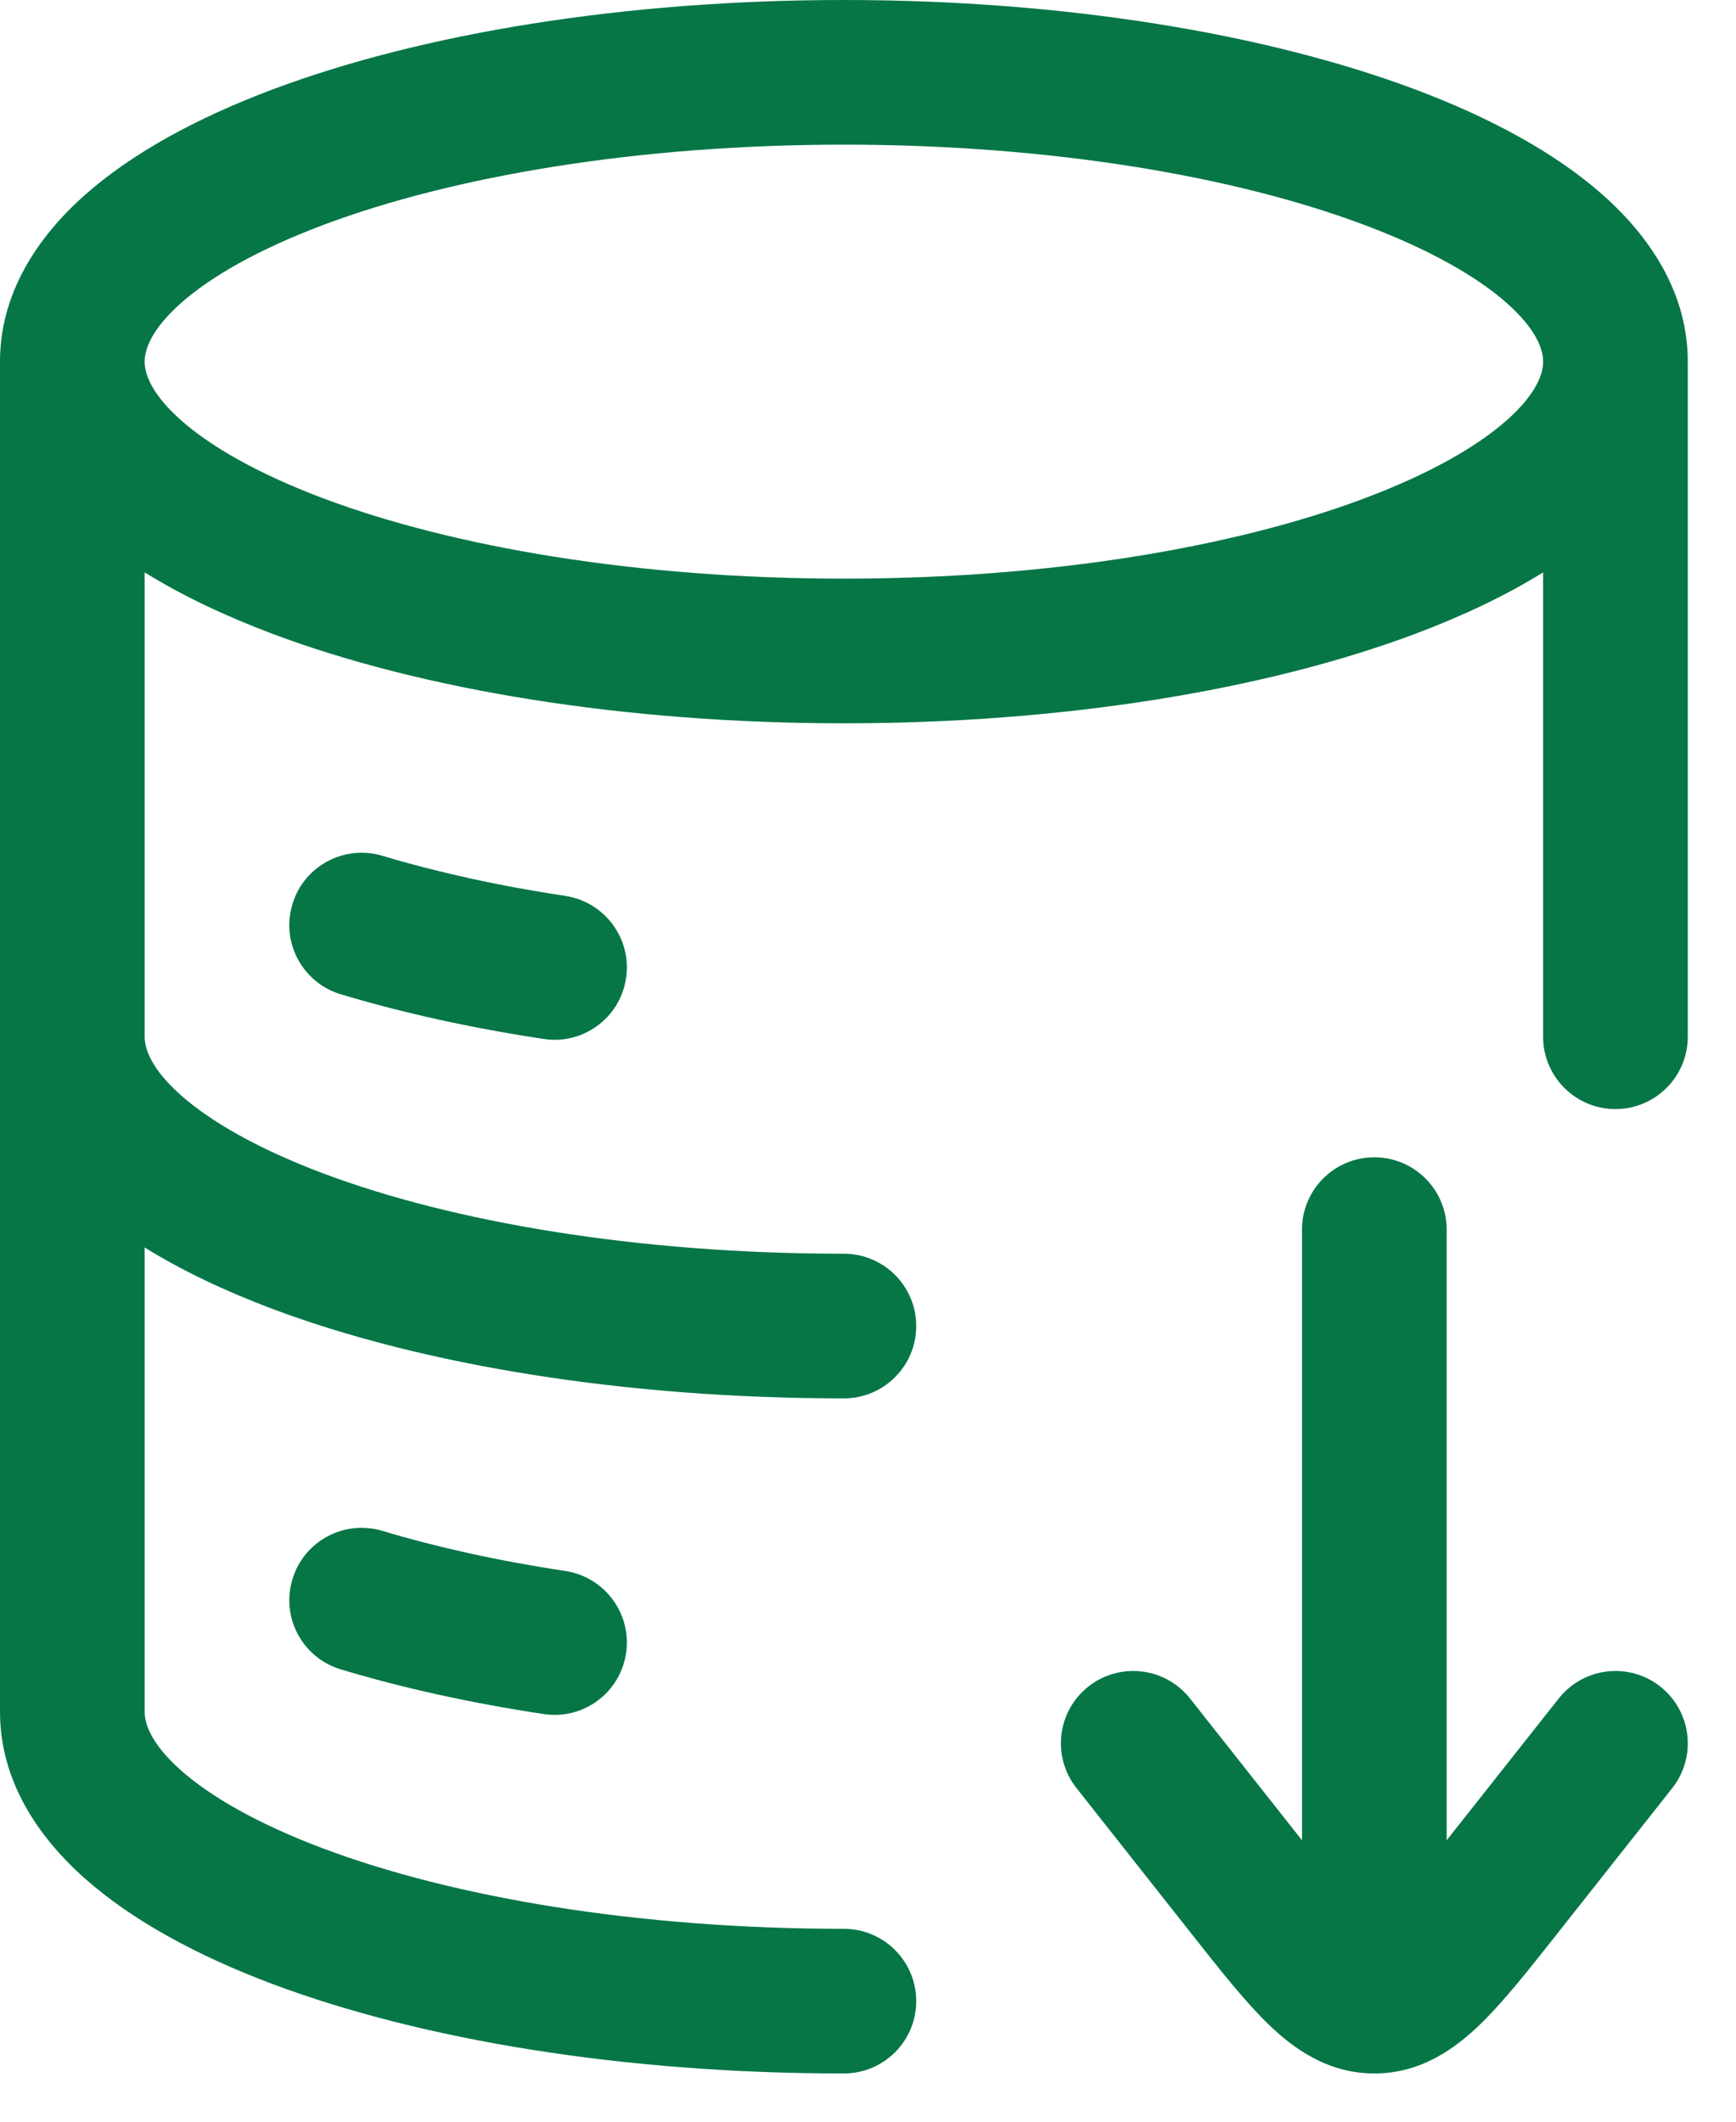
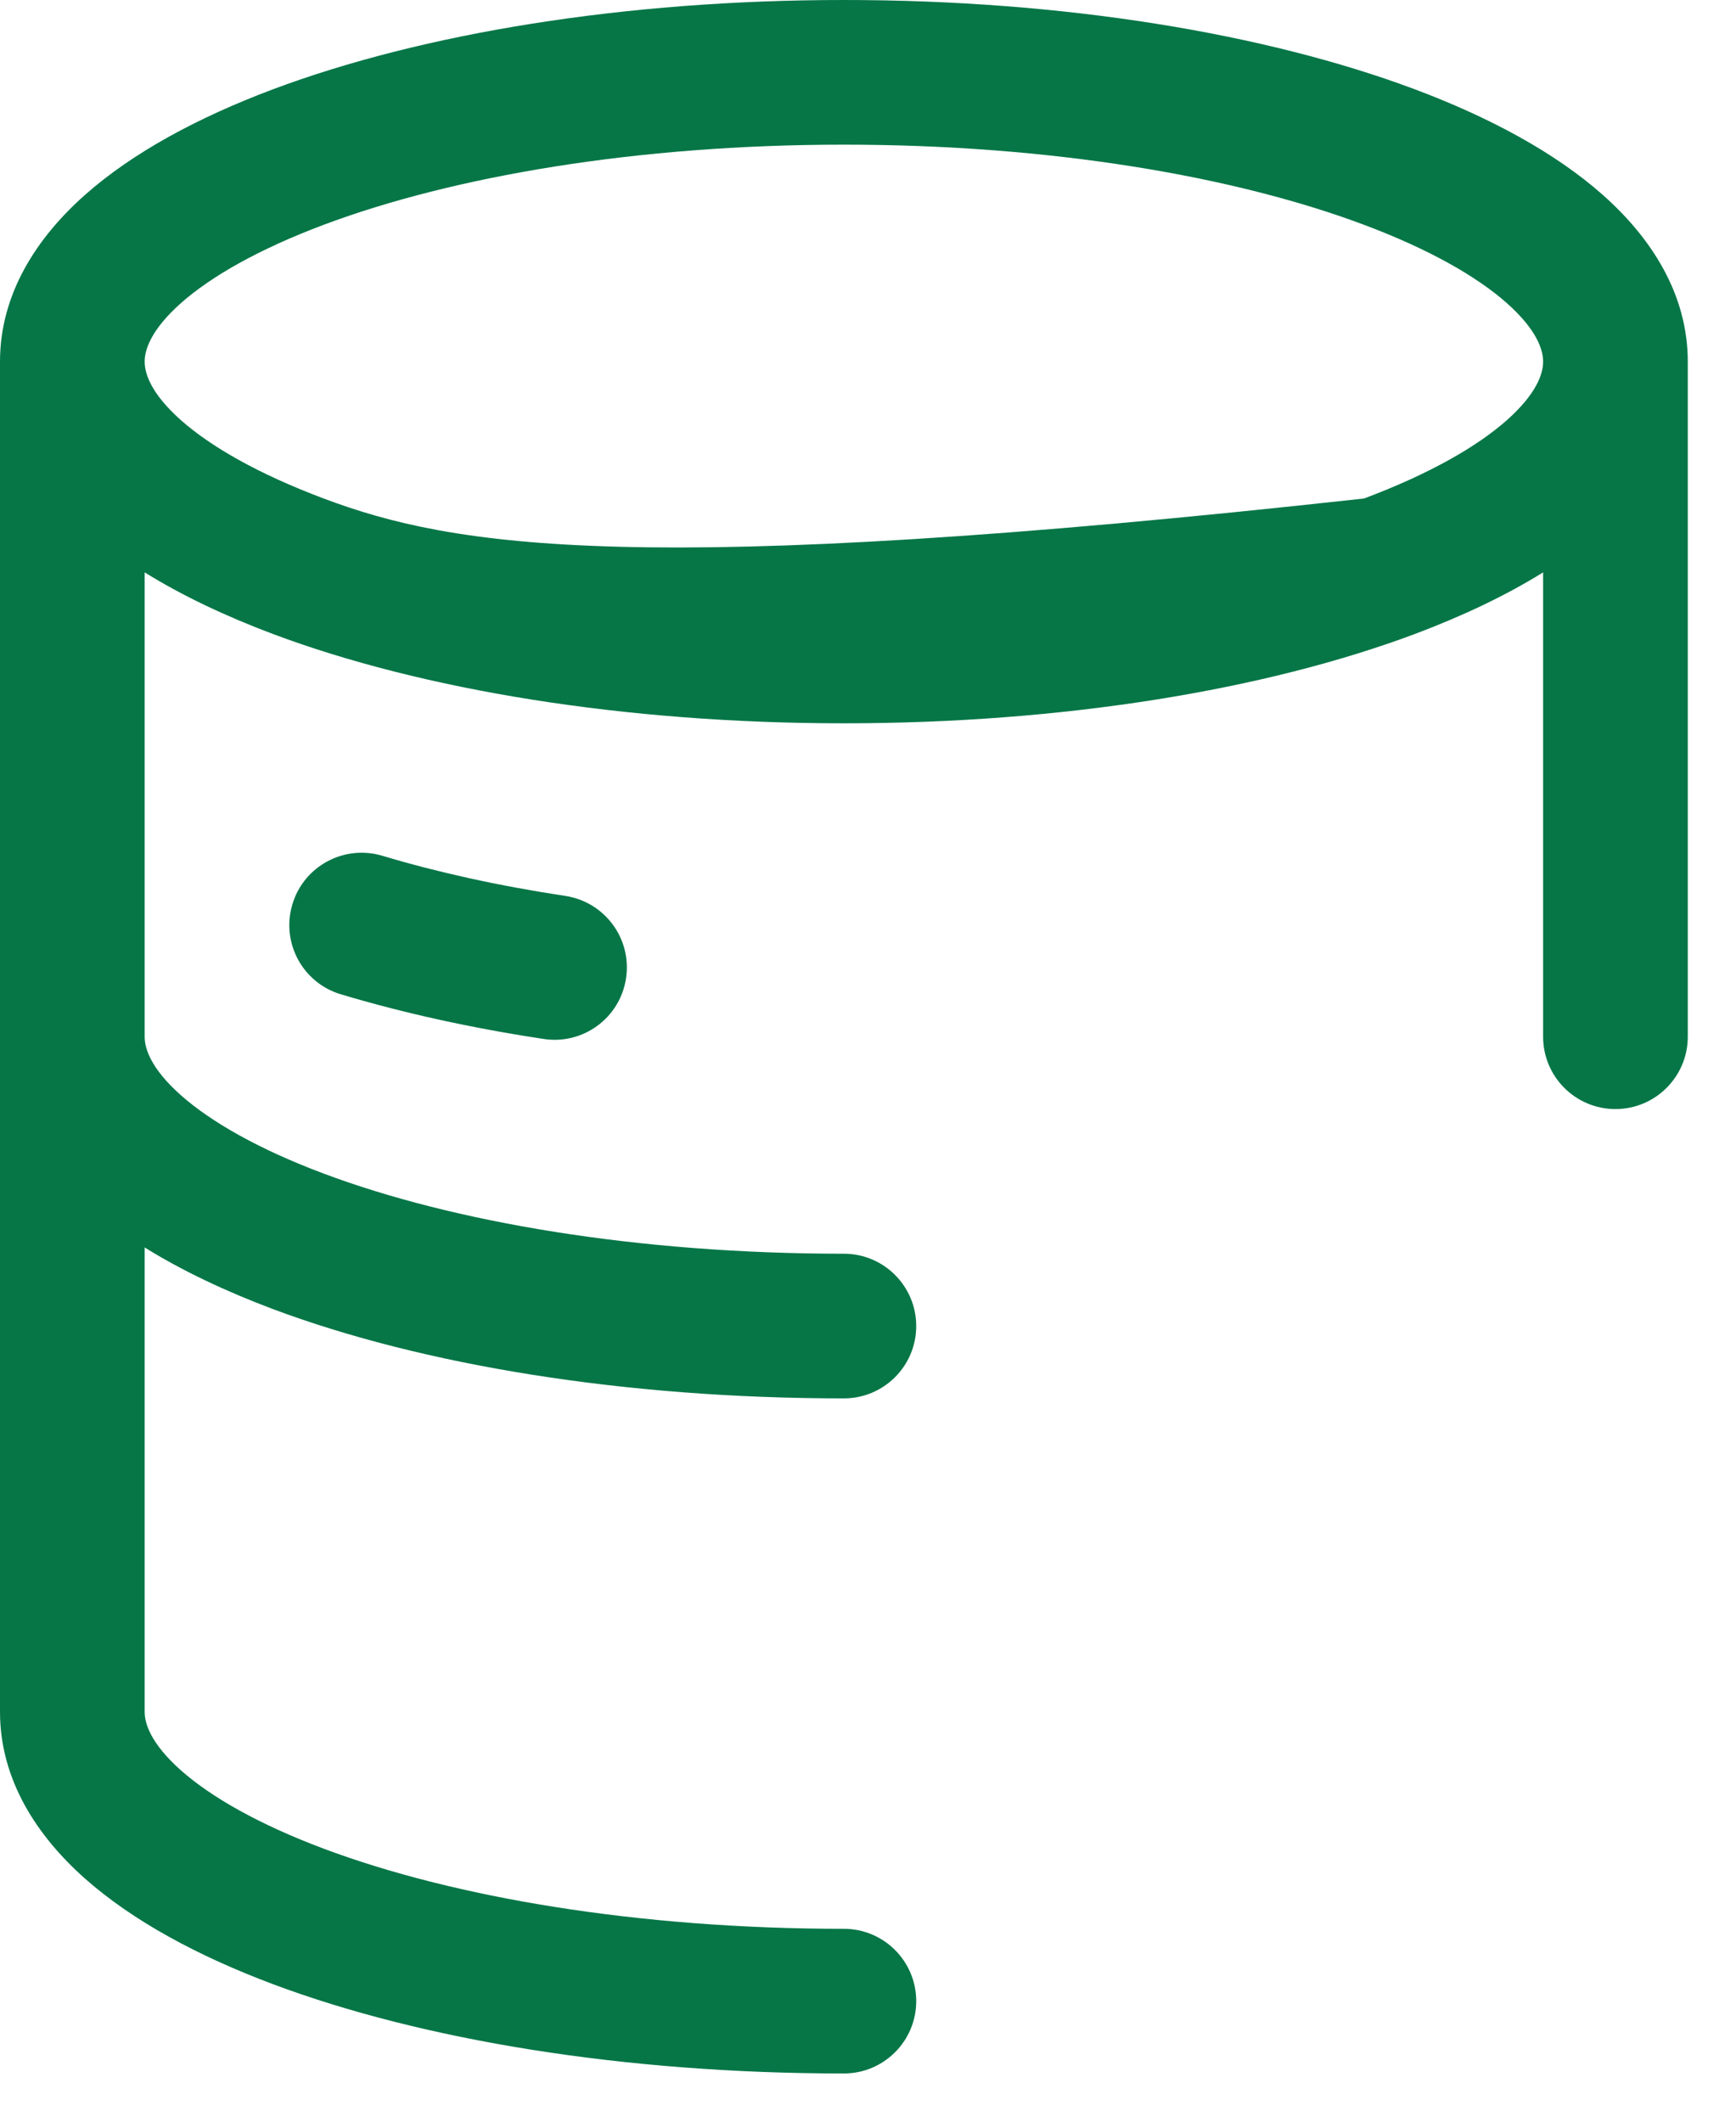
<svg xmlns="http://www.w3.org/2000/svg" width="18" height="22" viewBox="0 0 18 22" fill="none">
-   <path fill-rule="evenodd" clip-rule="evenodd" d="M16 10.75L16 5.935C15.609 6.178 15.159 6.39 14.67 6.574C13.118 7.155 11.025 7.5 8.75 7.5C6.475 7.5 4.381 7.155 2.83 6.574C2.341 6.39 1.891 6.178 1.5 5.935L1.5 10.75C1.5 10.873 1.564 11.079 1.876 11.357C2.188 11.633 2.682 11.916 3.356 12.169C4.7 12.673 6.607 13 8.75 13C9.164 13 9.5 13.336 9.5 13.75C9.5 14.164 9.164 14.5 8.75 14.5C6.475 14.5 4.381 14.155 2.83 13.574C2.341 13.39 1.891 13.178 1.5 12.935L1.5 17.75C1.5 17.873 1.564 18.079 1.876 18.357C2.188 18.633 2.682 18.916 3.356 19.169C4.7 19.673 6.607 20 8.75 20C9.164 20 9.5 20.336 9.5 20.75C9.5 21.164 9.164 21.5 8.75 21.5C6.475 21.5 4.381 21.155 2.83 20.574C2.057 20.284 1.379 19.92 0.881 19.479C0.384 19.038 0 18.456 0 17.75L0 3.75C0 3.044 0.384 2.462 0.881 2.021C1.379 1.58 2.057 1.216 2.83 0.926C4.381 0.345 6.475 0 8.75 0C11.025 0 13.118 0.345 14.67 0.926C15.443 1.216 16.121 1.58 16.619 2.021C17.116 2.462 17.5 3.044 17.5 3.75V10.75C17.5 11.164 17.164 11.5 16.75 11.5C16.336 11.5 16 11.164 16 10.75ZM1.5 3.75C1.5 3.627 1.564 3.421 1.876 3.143C2.188 2.867 2.682 2.584 3.356 2.331C4.7 1.827 6.607 1.5 8.75 1.5C10.893 1.5 12.8 1.827 14.143 2.331C14.818 2.584 15.312 2.867 15.624 3.143C15.936 3.421 16 3.627 16 3.75C16 3.873 15.936 4.079 15.624 4.357C15.312 4.633 14.818 4.916 14.143 5.169C12.8 5.673 10.893 6 8.75 6C6.607 6 4.7 5.673 3.356 5.169C2.682 4.916 2.188 4.633 1.876 4.357C1.564 4.079 1.5 3.873 1.5 3.75Z" fill="#067647" />
+   <path fill-rule="evenodd" clip-rule="evenodd" d="M16 10.75L16 5.935C15.609 6.178 15.159 6.39 14.67 6.574C13.118 7.155 11.025 7.5 8.75 7.5C6.475 7.5 4.381 7.155 2.83 6.574C2.341 6.39 1.891 6.178 1.5 5.935L1.5 10.75C1.5 10.873 1.564 11.079 1.876 11.357C2.188 11.633 2.682 11.916 3.356 12.169C4.7 12.673 6.607 13 8.75 13C9.164 13 9.5 13.336 9.5 13.75C9.5 14.164 9.164 14.5 8.75 14.5C6.475 14.5 4.381 14.155 2.83 13.574C2.341 13.39 1.891 13.178 1.5 12.935L1.5 17.75C1.5 17.873 1.564 18.079 1.876 18.357C2.188 18.633 2.682 18.916 3.356 19.169C4.7 19.673 6.607 20 8.75 20C9.164 20 9.5 20.336 9.5 20.75C9.5 21.164 9.164 21.5 8.75 21.5C6.475 21.5 4.381 21.155 2.83 20.574C2.057 20.284 1.379 19.92 0.881 19.479C0.384 19.038 0 18.456 0 17.75L0 3.75C0 3.044 0.384 2.462 0.881 2.021C1.379 1.58 2.057 1.216 2.83 0.926C4.381 0.345 6.475 0 8.75 0C11.025 0 13.118 0.345 14.67 0.926C15.443 1.216 16.121 1.58 16.619 2.021C17.116 2.462 17.5 3.044 17.5 3.75V10.75C17.5 11.164 17.164 11.5 16.75 11.5C16.336 11.5 16 11.164 16 10.75ZM1.5 3.75C1.5 3.627 1.564 3.421 1.876 3.143C2.188 2.867 2.682 2.584 3.356 2.331C4.7 1.827 6.607 1.5 8.75 1.5C10.893 1.5 12.8 1.827 14.143 2.331C14.818 2.584 15.312 2.867 15.624 3.143C15.936 3.421 16 3.627 16 3.75C16 3.873 15.936 4.079 15.624 4.357C15.312 4.633 14.818 4.916 14.143 5.169C6.607 6 4.7 5.673 3.356 5.169C2.682 4.916 2.188 4.633 1.876 4.357C1.564 4.079 1.5 3.873 1.5 3.75Z" fill="#067647" />
  <path d="M3.966 8.874C3.569 8.755 3.151 8.979 3.032 9.376C2.912 9.773 3.137 10.191 3.534 10.31C4.174 10.502 4.881 10.659 5.637 10.773C6.047 10.836 6.429 10.554 6.491 10.145C6.554 9.735 6.272 9.353 5.863 9.29C5.167 9.185 4.529 9.043 3.966 8.874Z" fill="#067647" />
-   <path d="M3.966 15.874C3.569 15.755 3.151 15.979 3.032 16.376C2.912 16.773 3.137 17.191 3.534 17.31C4.174 17.503 4.881 17.659 5.637 17.773C6.047 17.836 6.429 17.554 6.491 17.145C6.554 16.735 6.272 16.353 5.863 16.29C5.167 16.185 4.529 16.043 3.966 15.874Z" fill="#067647" />
-   <path d="M16.162 17.612L15 19.082V12.75C15 12.336 14.664 12 14.25 12C13.836 12 13.5 12.336 13.5 12.75V19.082L12.339 17.612C12.082 17.287 11.61 17.231 11.285 17.488C10.96 17.745 10.905 18.216 11.162 18.541L12.365 20.065C12.652 20.429 12.913 20.759 13.155 20.993C13.411 21.24 13.766 21.5 14.25 21.5C14.734 21.5 15.089 21.24 15.345 20.993C15.587 20.759 15.848 20.429 16.135 20.065L17.339 18.541C17.595 18.216 17.54 17.745 17.215 17.488C16.89 17.231 16.418 17.287 16.162 17.612Z" fill="#067647" />
</svg>